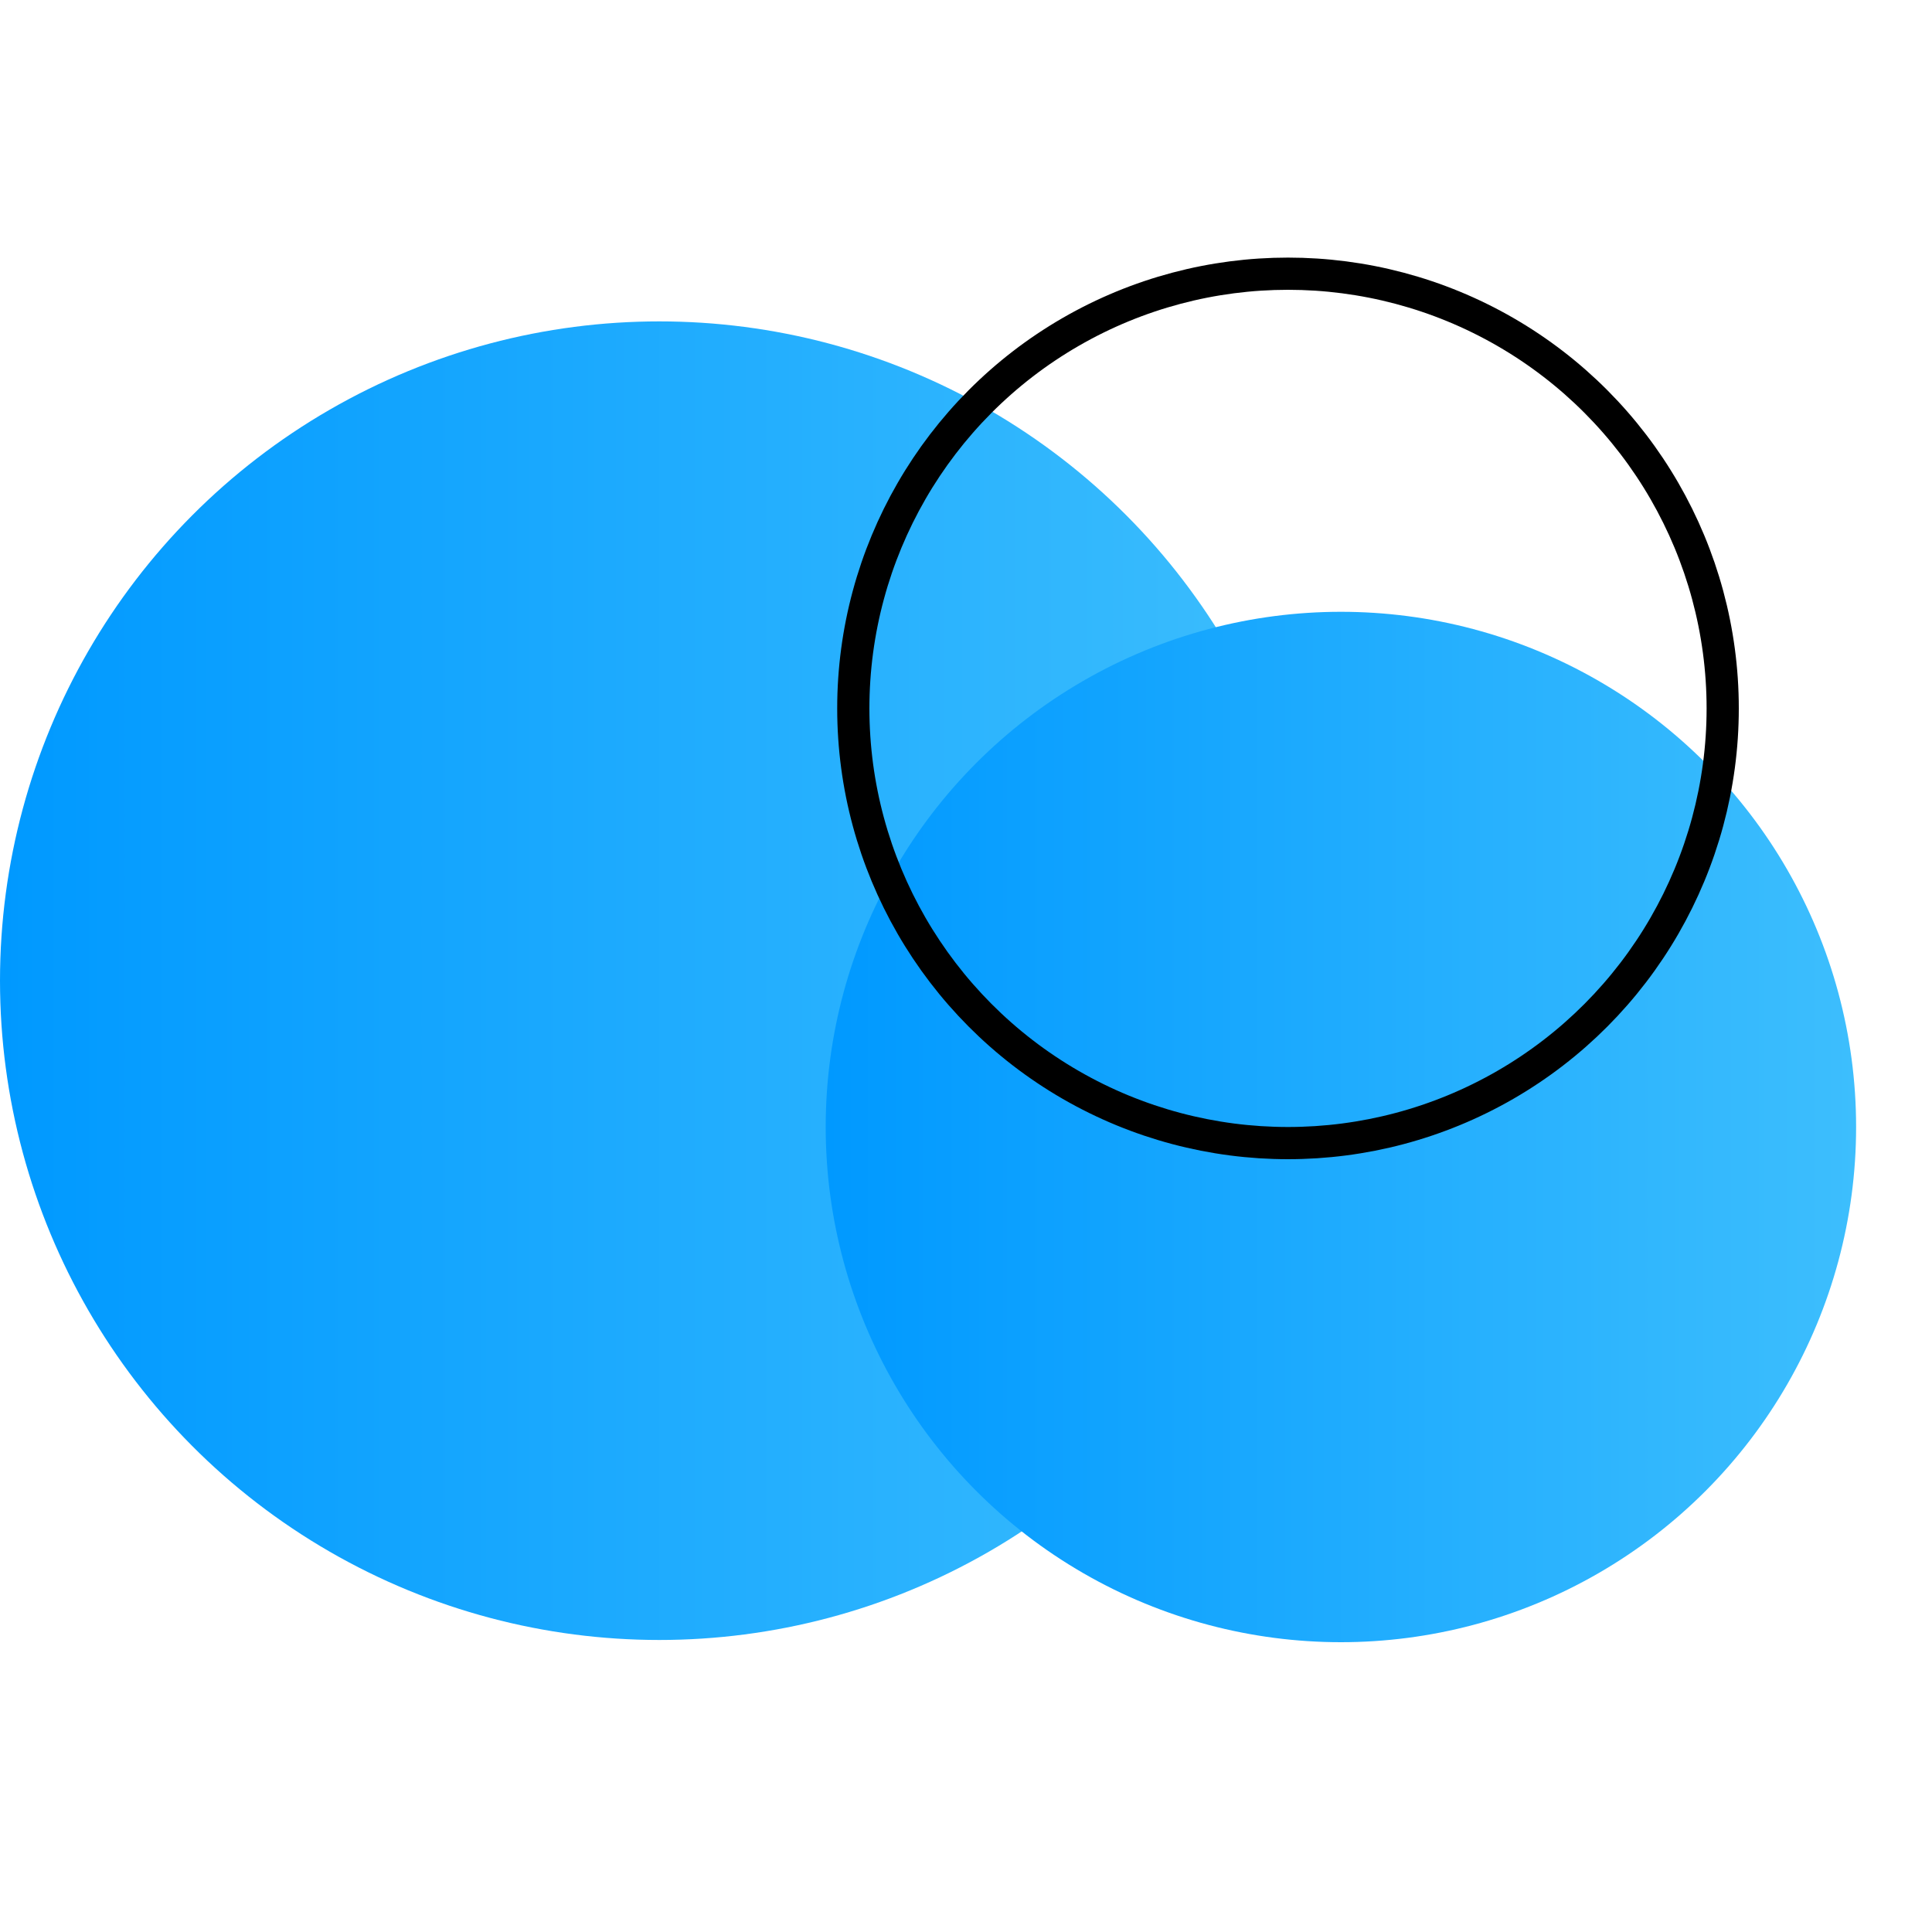
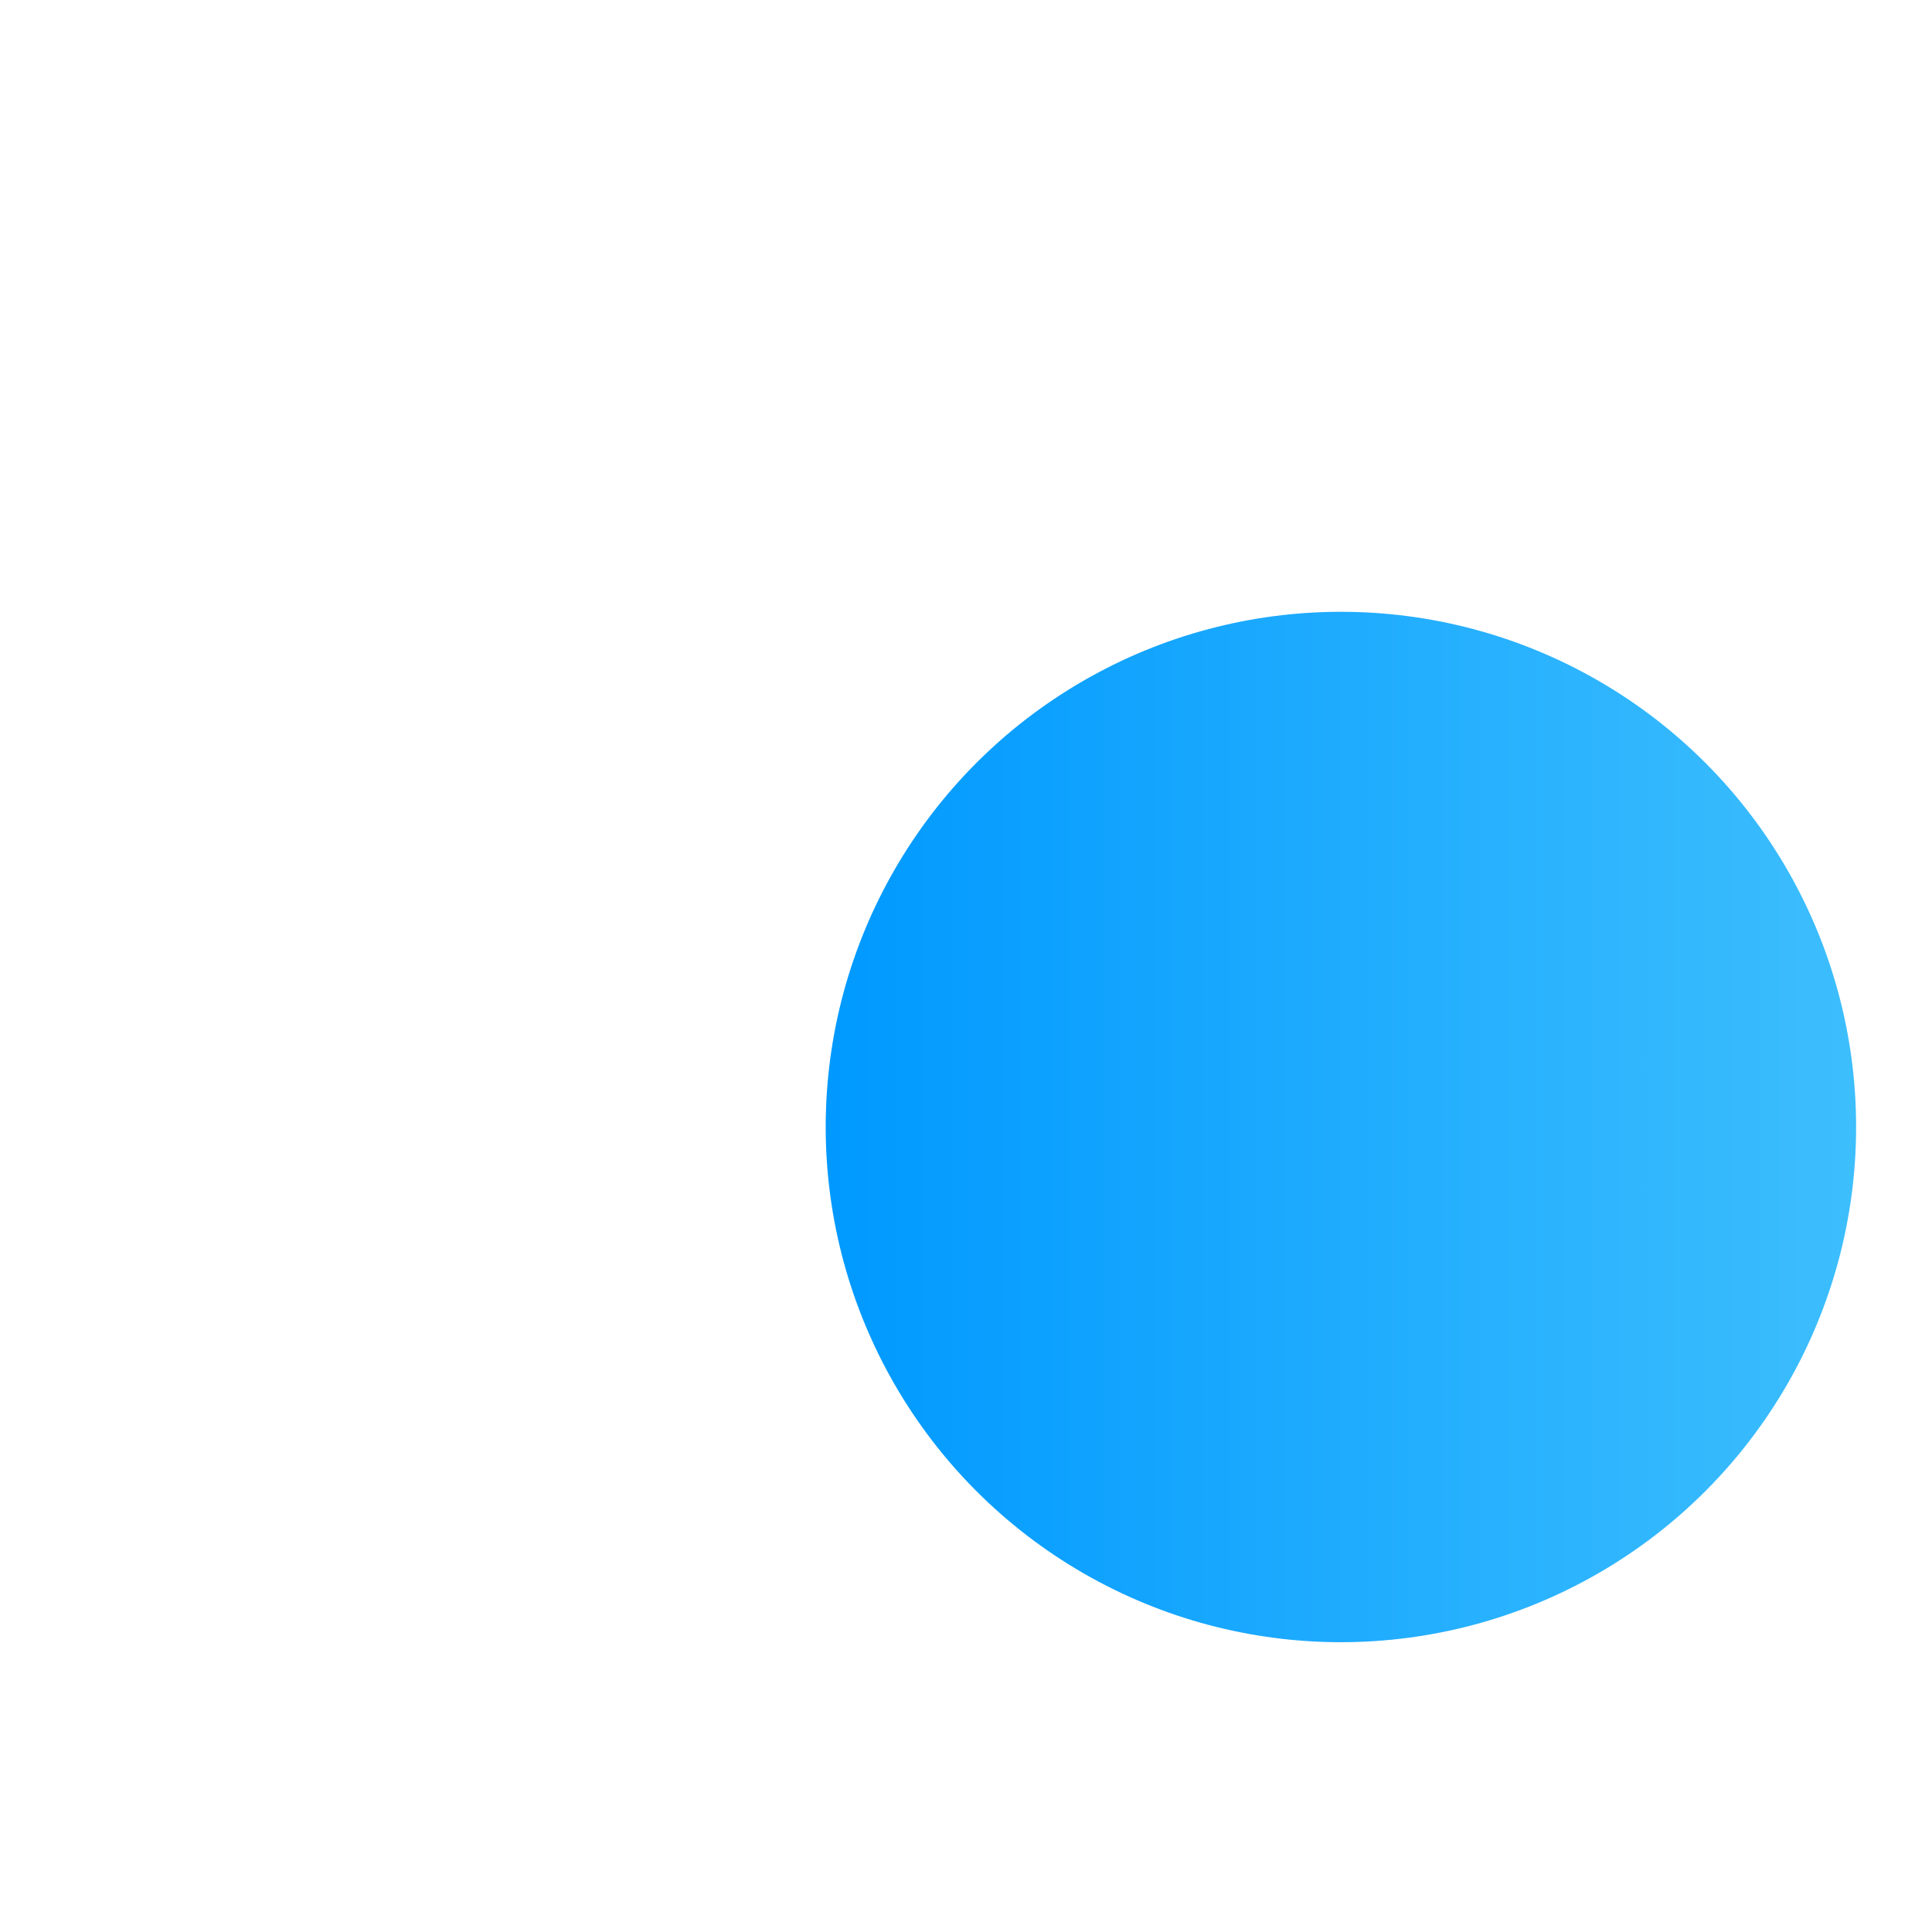
<svg xmlns="http://www.w3.org/2000/svg" width="60" height="60" viewBox="0 0 60 60" fill="none">
-   <circle cx="20.475" cy="30.456" r="20.475" fill="url(#paint0_linear_69_88)" />
  <circle cx="41.643" cy="35" r="16" fill="url(#paint1_linear_69_88)" />
-   <circle cx="40" cy="22" r="13.5" stroke="black" />
  <defs>
    <linearGradient id="paint0_linear_69_88" x1="0" y1="30.091" x2="40.95" y2="30.091" gradientUnits="userSpaceOnUse">
      <stop stop-color="#0099FF" />
      <stop offset="1" stop-color="#3DBEFD" />
    </linearGradient>
    <linearGradient id="paint1_linear_69_88" x1="25.643" y1="34.714" x2="57.643" y2="34.714" gradientUnits="userSpaceOnUse">
      <stop stop-color="#0099FF" />
      <stop offset="1" stop-color="#3DBEFD" />
    </linearGradient>
  </defs>
</svg>